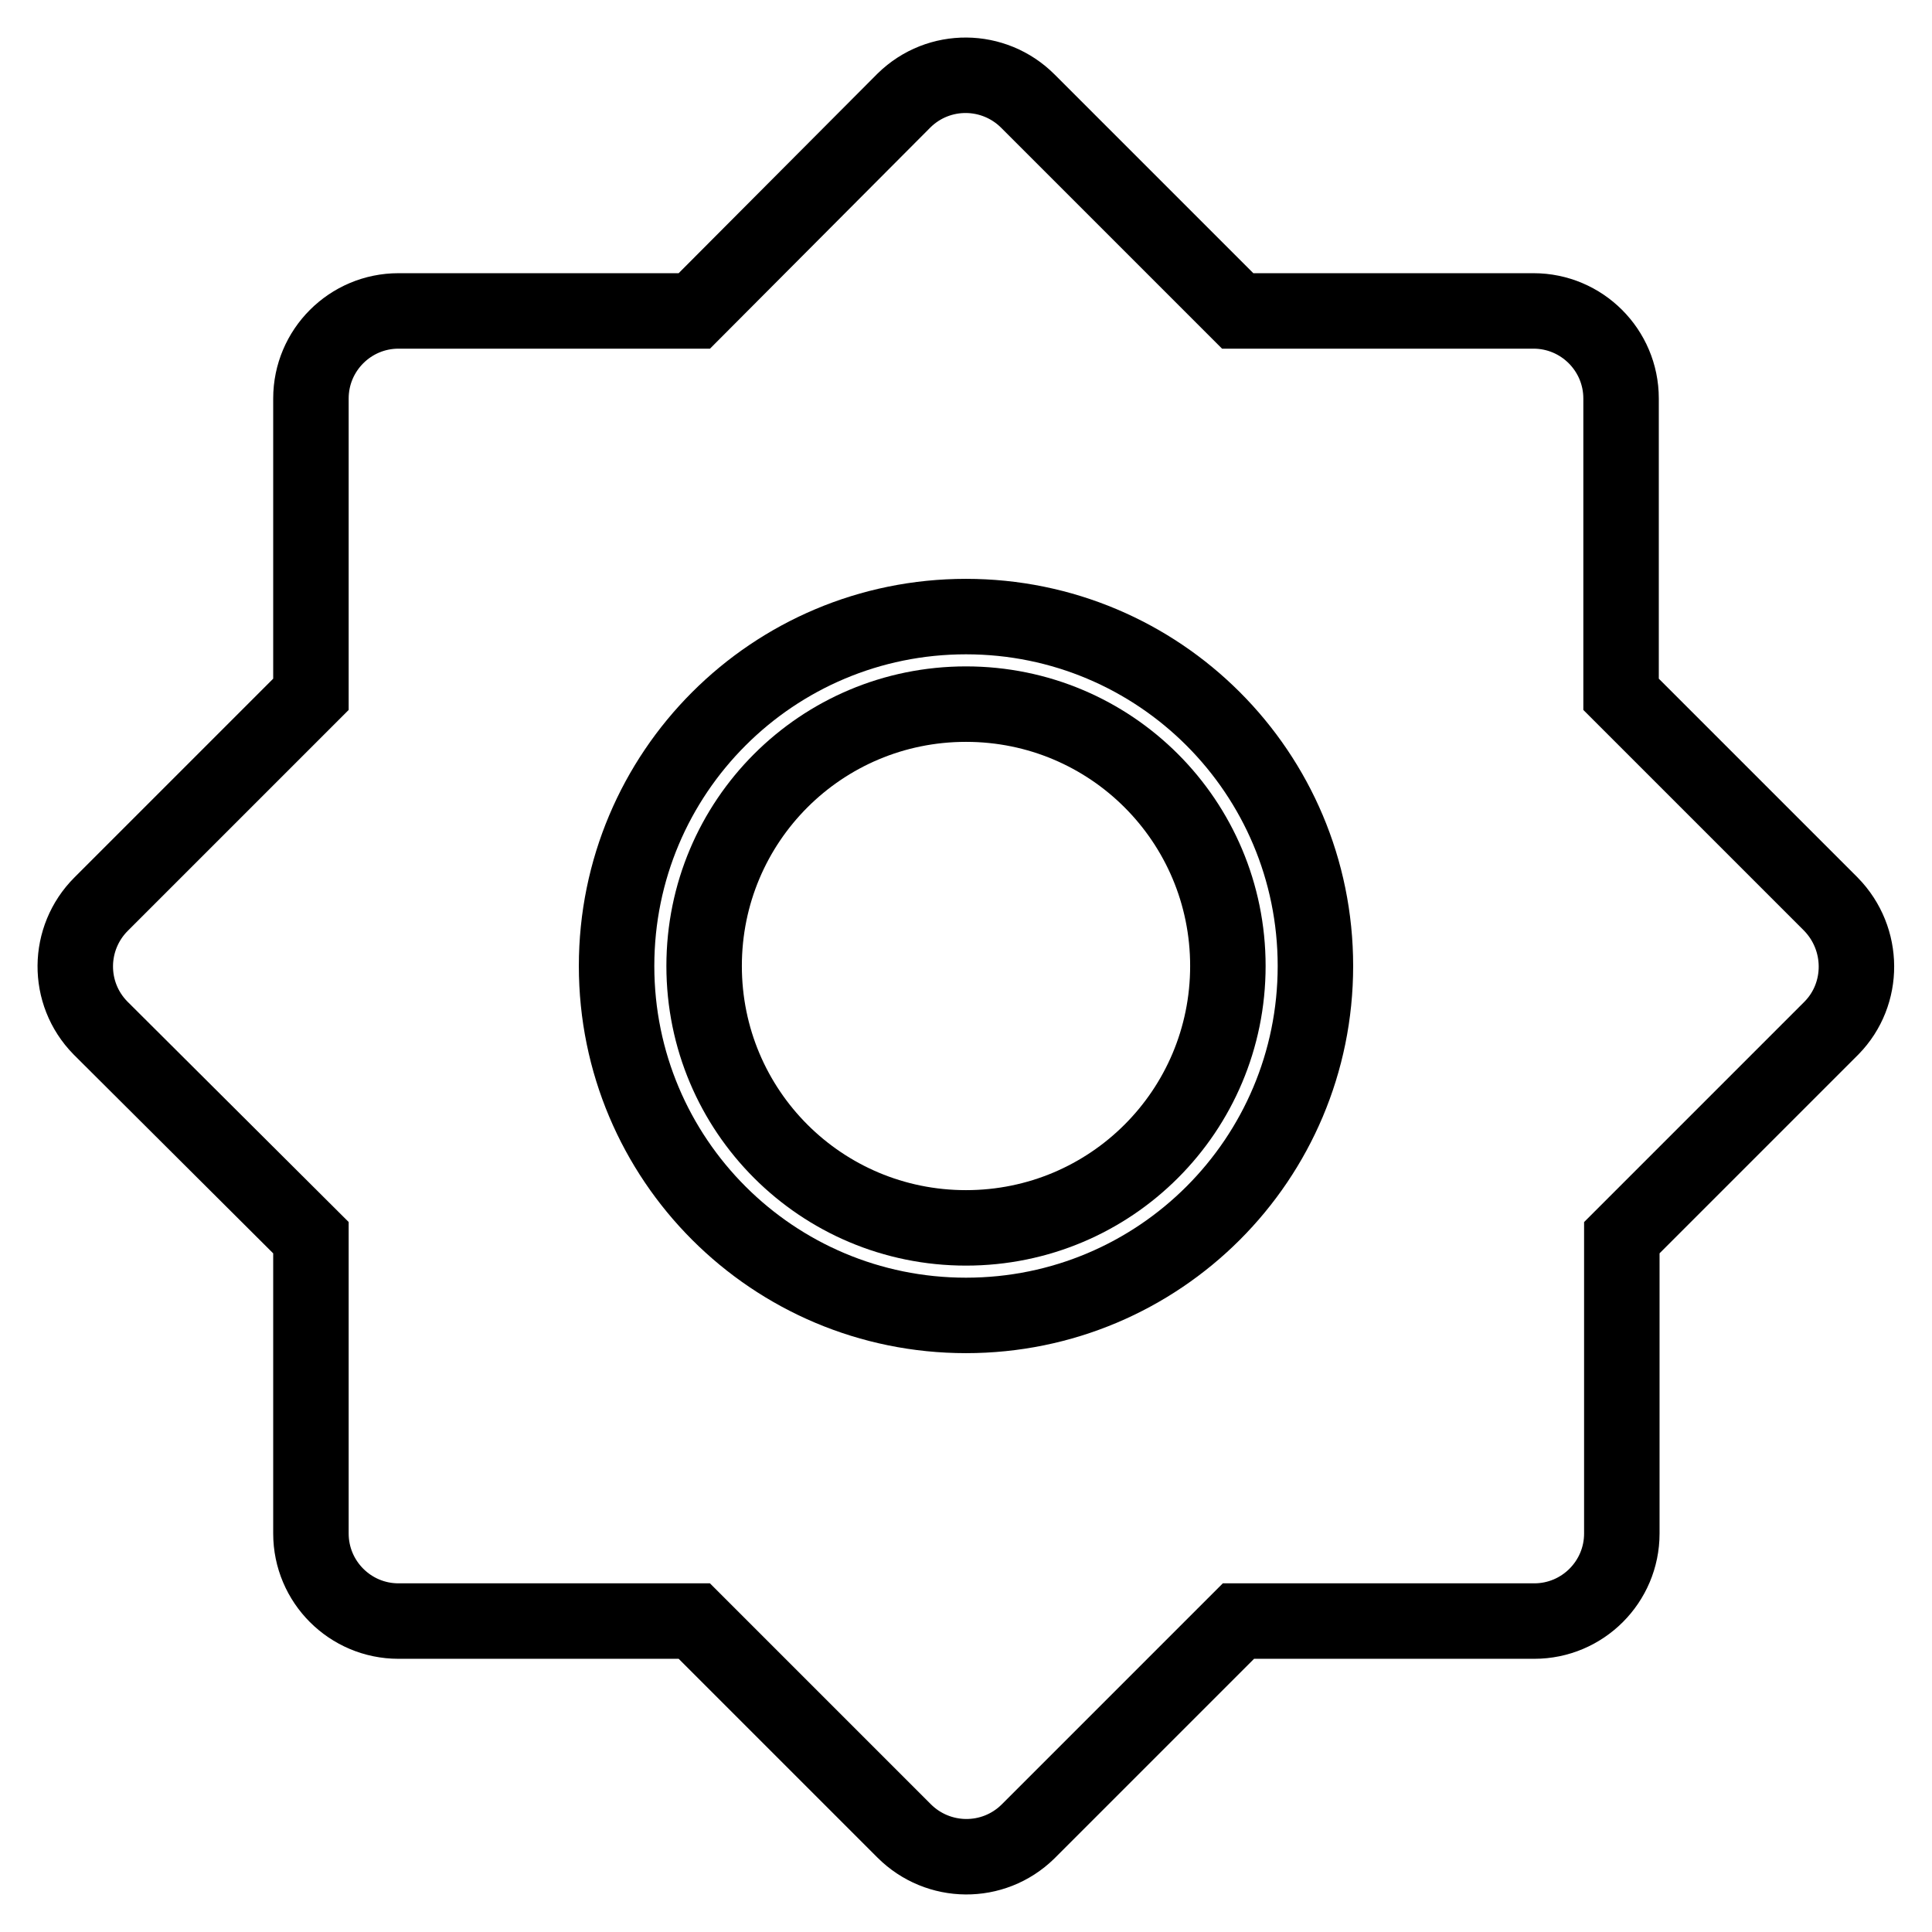
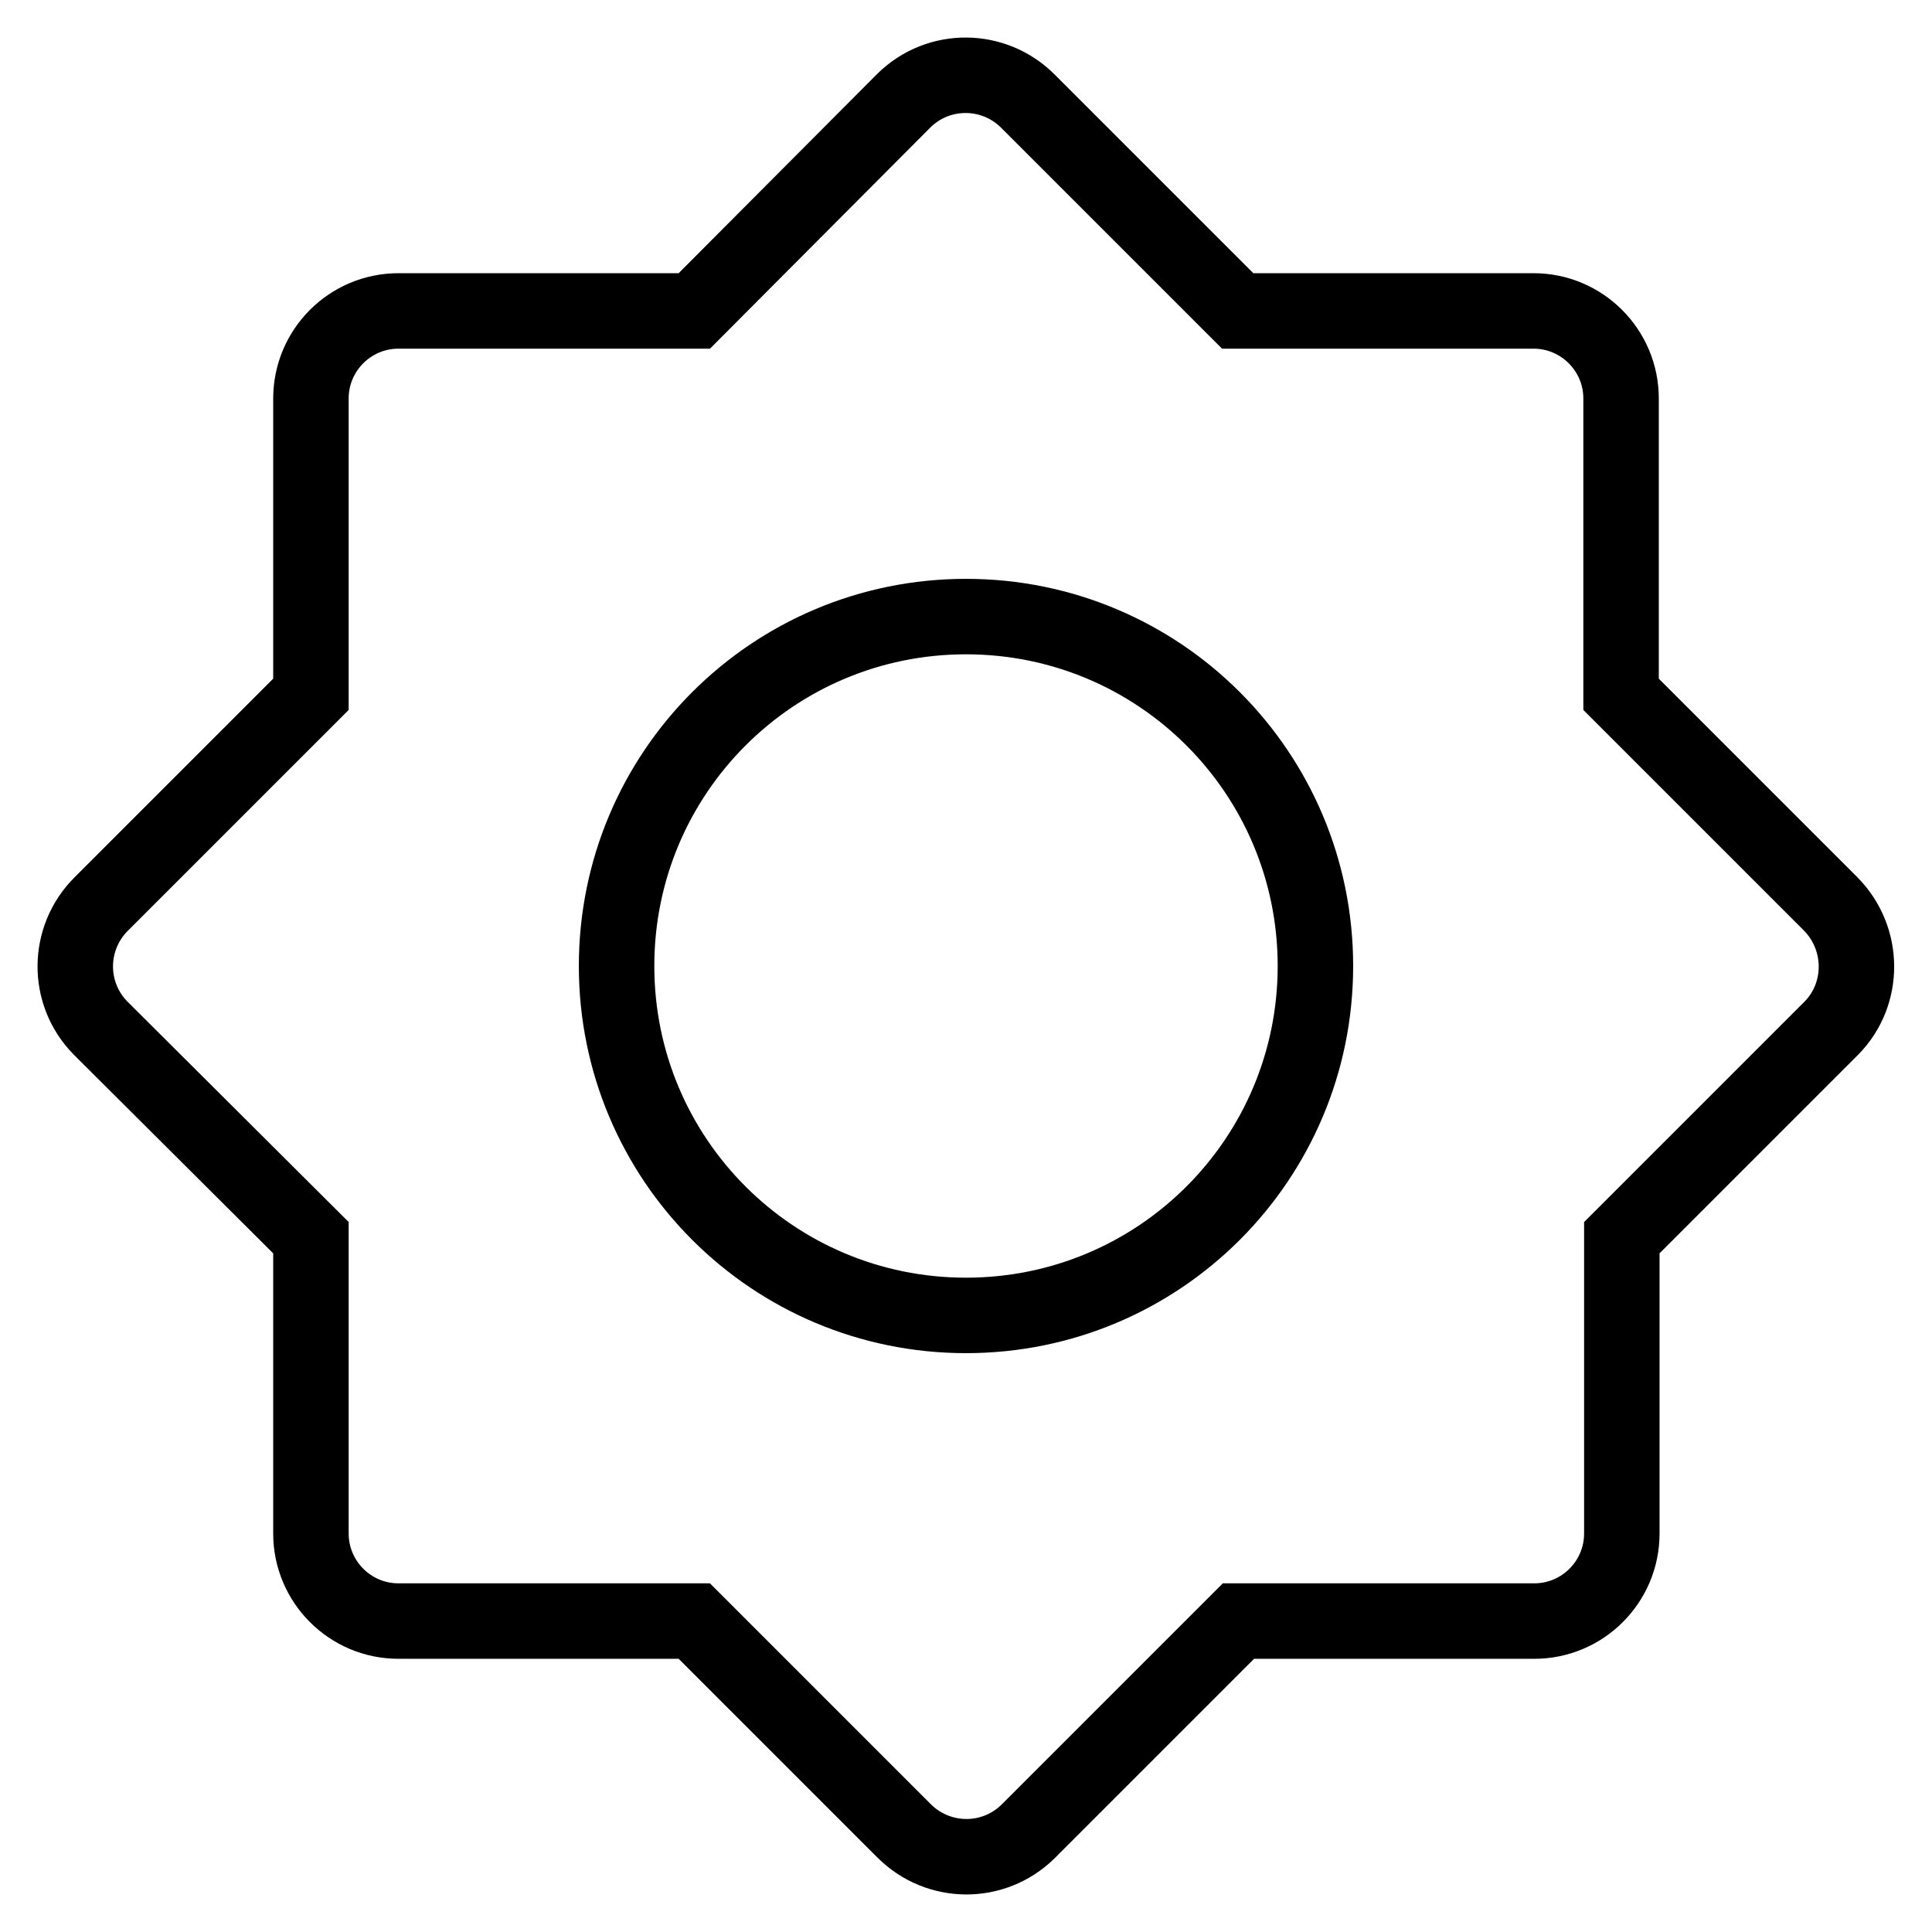
<svg xmlns="http://www.w3.org/2000/svg" version="1.1" x="0px" y="0px" viewBox="0 0 256 256" enable-background="new 0 0 256 256" xml:space="preserve">
  <g>
-     <path stroke-width="10" fill-opacity="0" stroke="#000000" d="M93.3,128c0,19.2,15.5,34.7,34.7,34.7s34.7-15.5,34.7-34.7c0-19.2-15.5-34.7-34.7-34.7S93.3,108.8,93.3,128 z" />
    <path stroke-width="10" fill-opacity="0" stroke="#000000" d="M242.6,119.8L214.8,92V52.8c0-6.4-5.2-11.6-11.6-11.6l0,0H164l-27.8-27.8c-4.5-4.5-11.8-4.6-16.4-0.1 c0,0,0,0-0.1,0.1L92,41.2H52.8c-6.4,0-11.6,5.2-11.6,11.6l0,0V92l-27.8,27.8c-4.5,4.5-4.6,11.8-0.1,16.4c0,0,0,0,0.1,0.1L41.2,164 v39.2c0,6.4,5.2,11.6,11.6,11.6l0,0H92l27.8,27.8c4.5,4.5,11.8,4.6,16.4,0.1c0,0,0,0,0.1-0.1l27.8-27.8h39.2 c6.4,0,11.6-5.2,11.6-11.6l0,0V164l27.8-27.8C247.1,131.7,247.1,124.4,242.6,119.8C242.6,119.8,242.6,119.8,242.6,119.8 L242.6,119.8z M128,174.3c-25.6,0-46.3-20.7-46.3-46.3c0-25.6,20.7-46.3,46.3-46.3c25.6,0,46.3,20.7,46.3,46.3 C174.3,153.6,153.6,174.3,128,174.3L128,174.3z" />
  </g>
</svg>